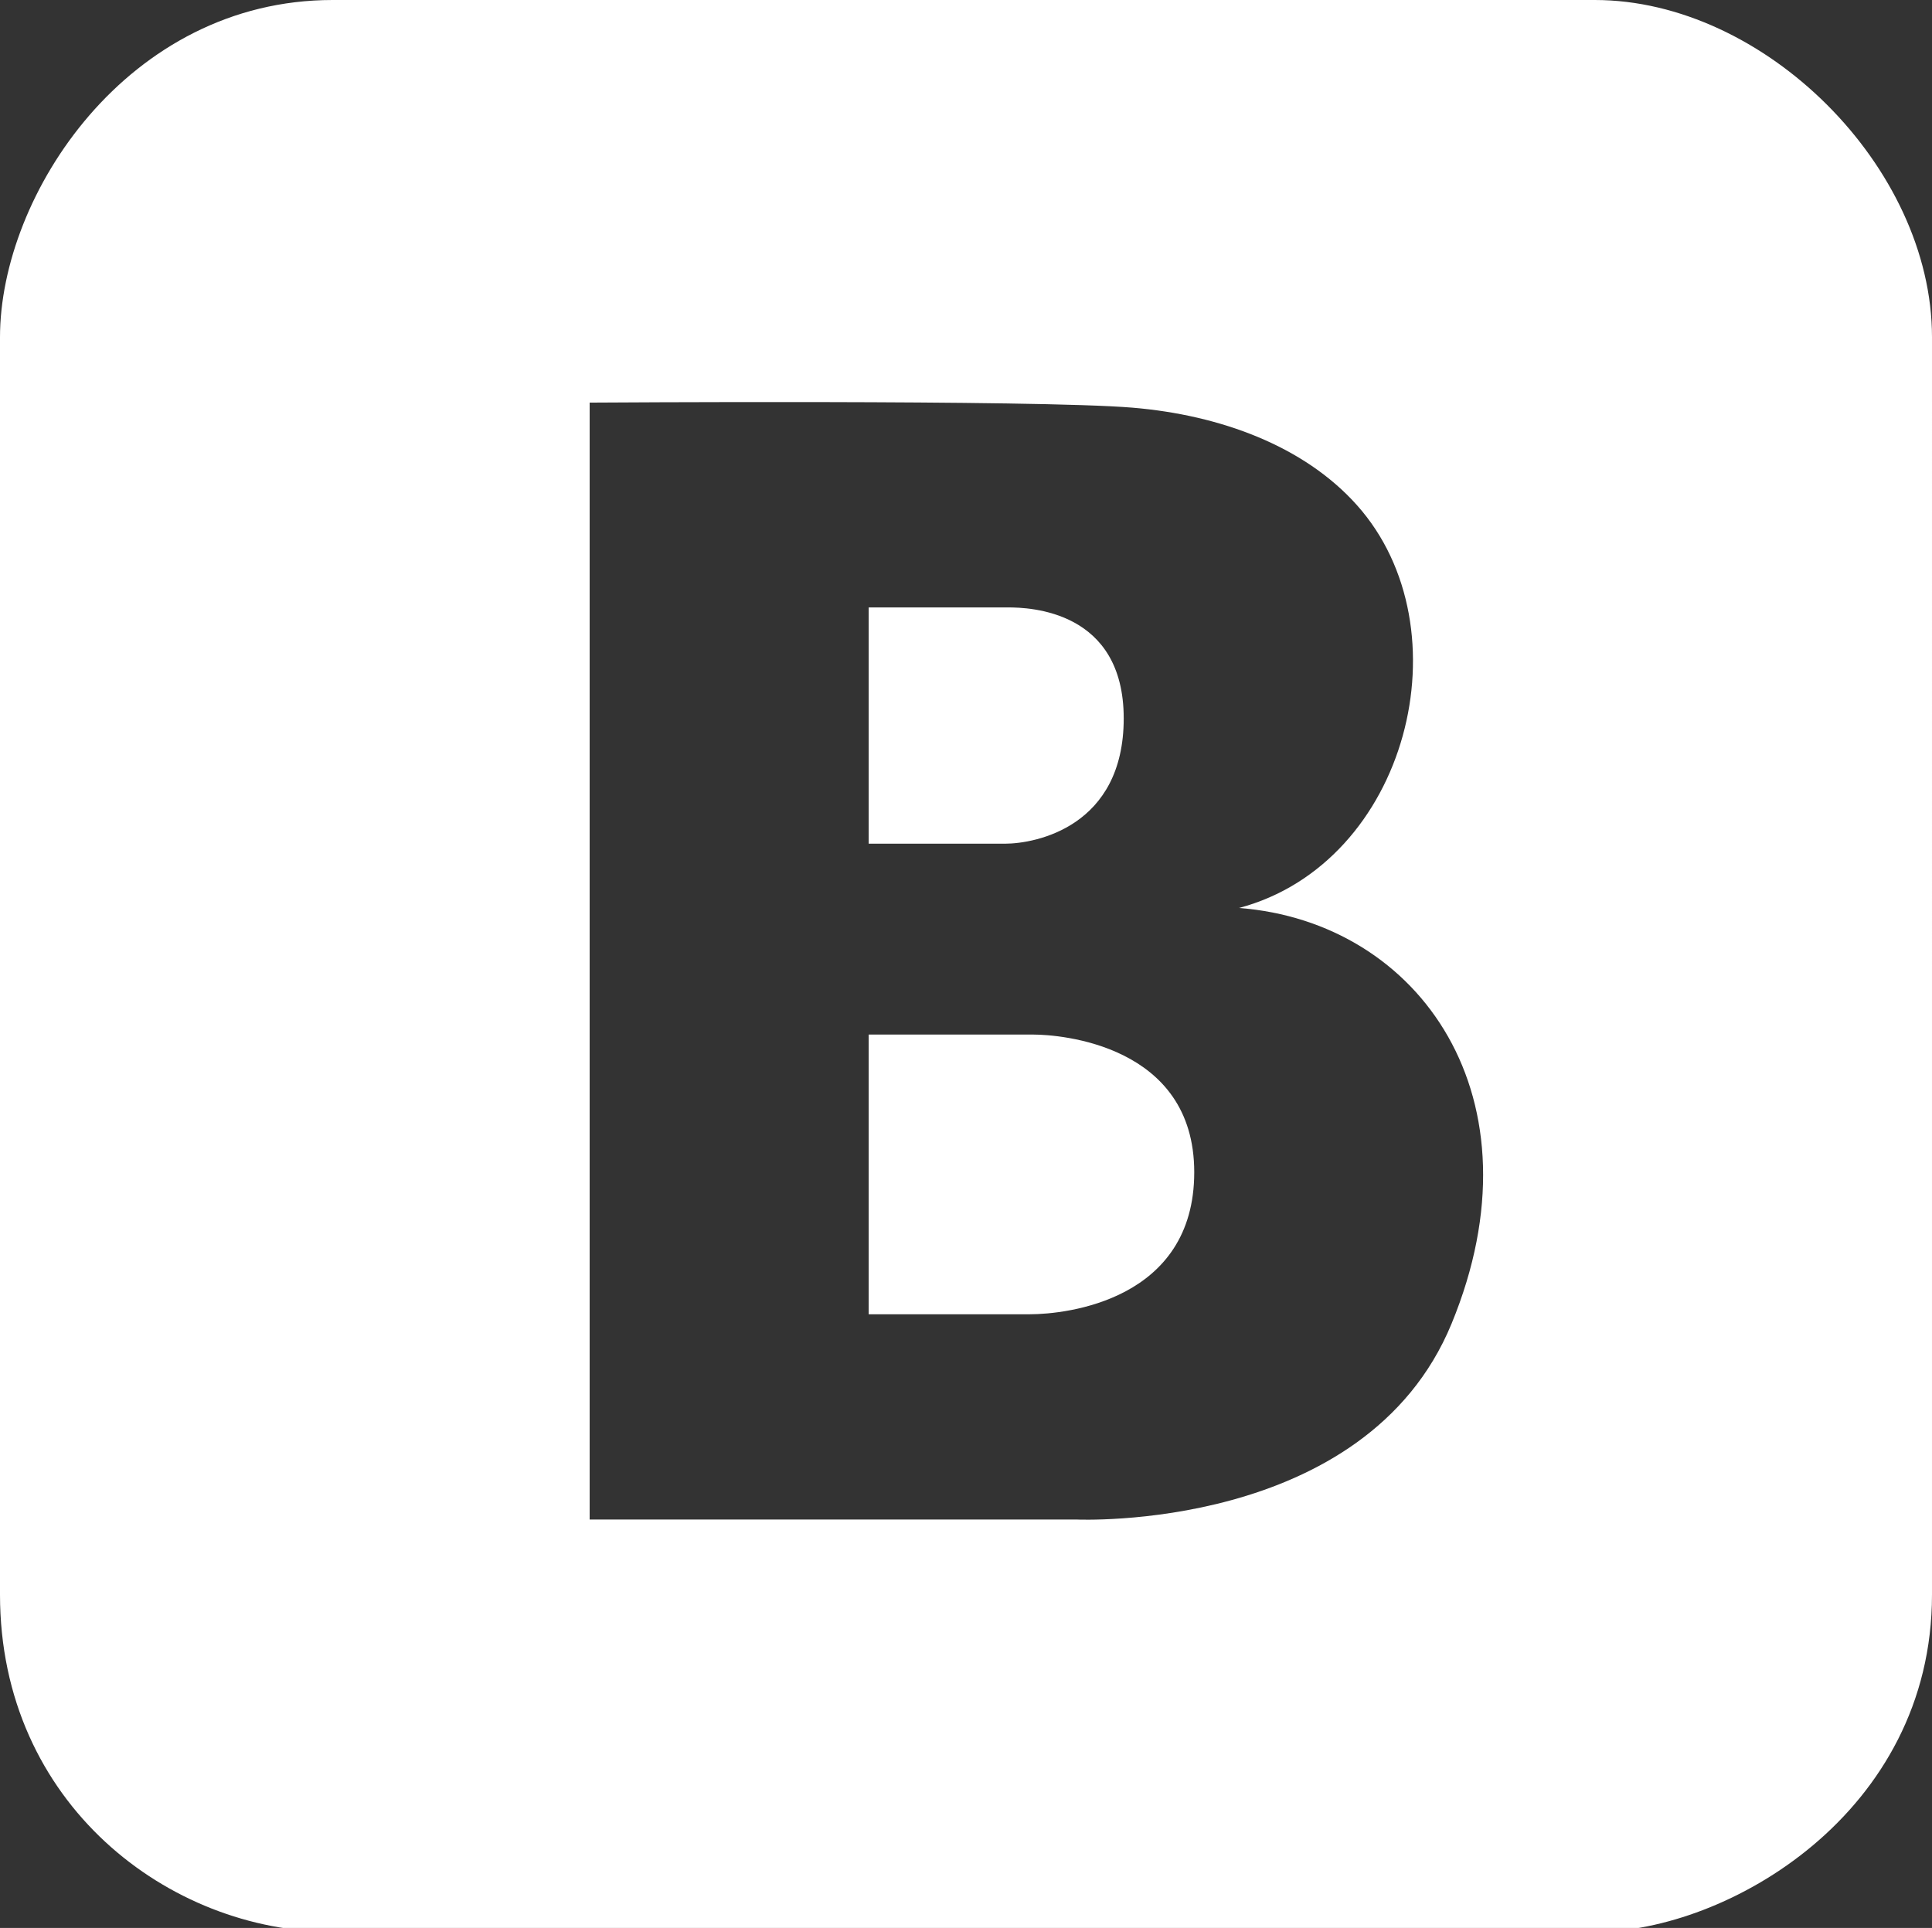
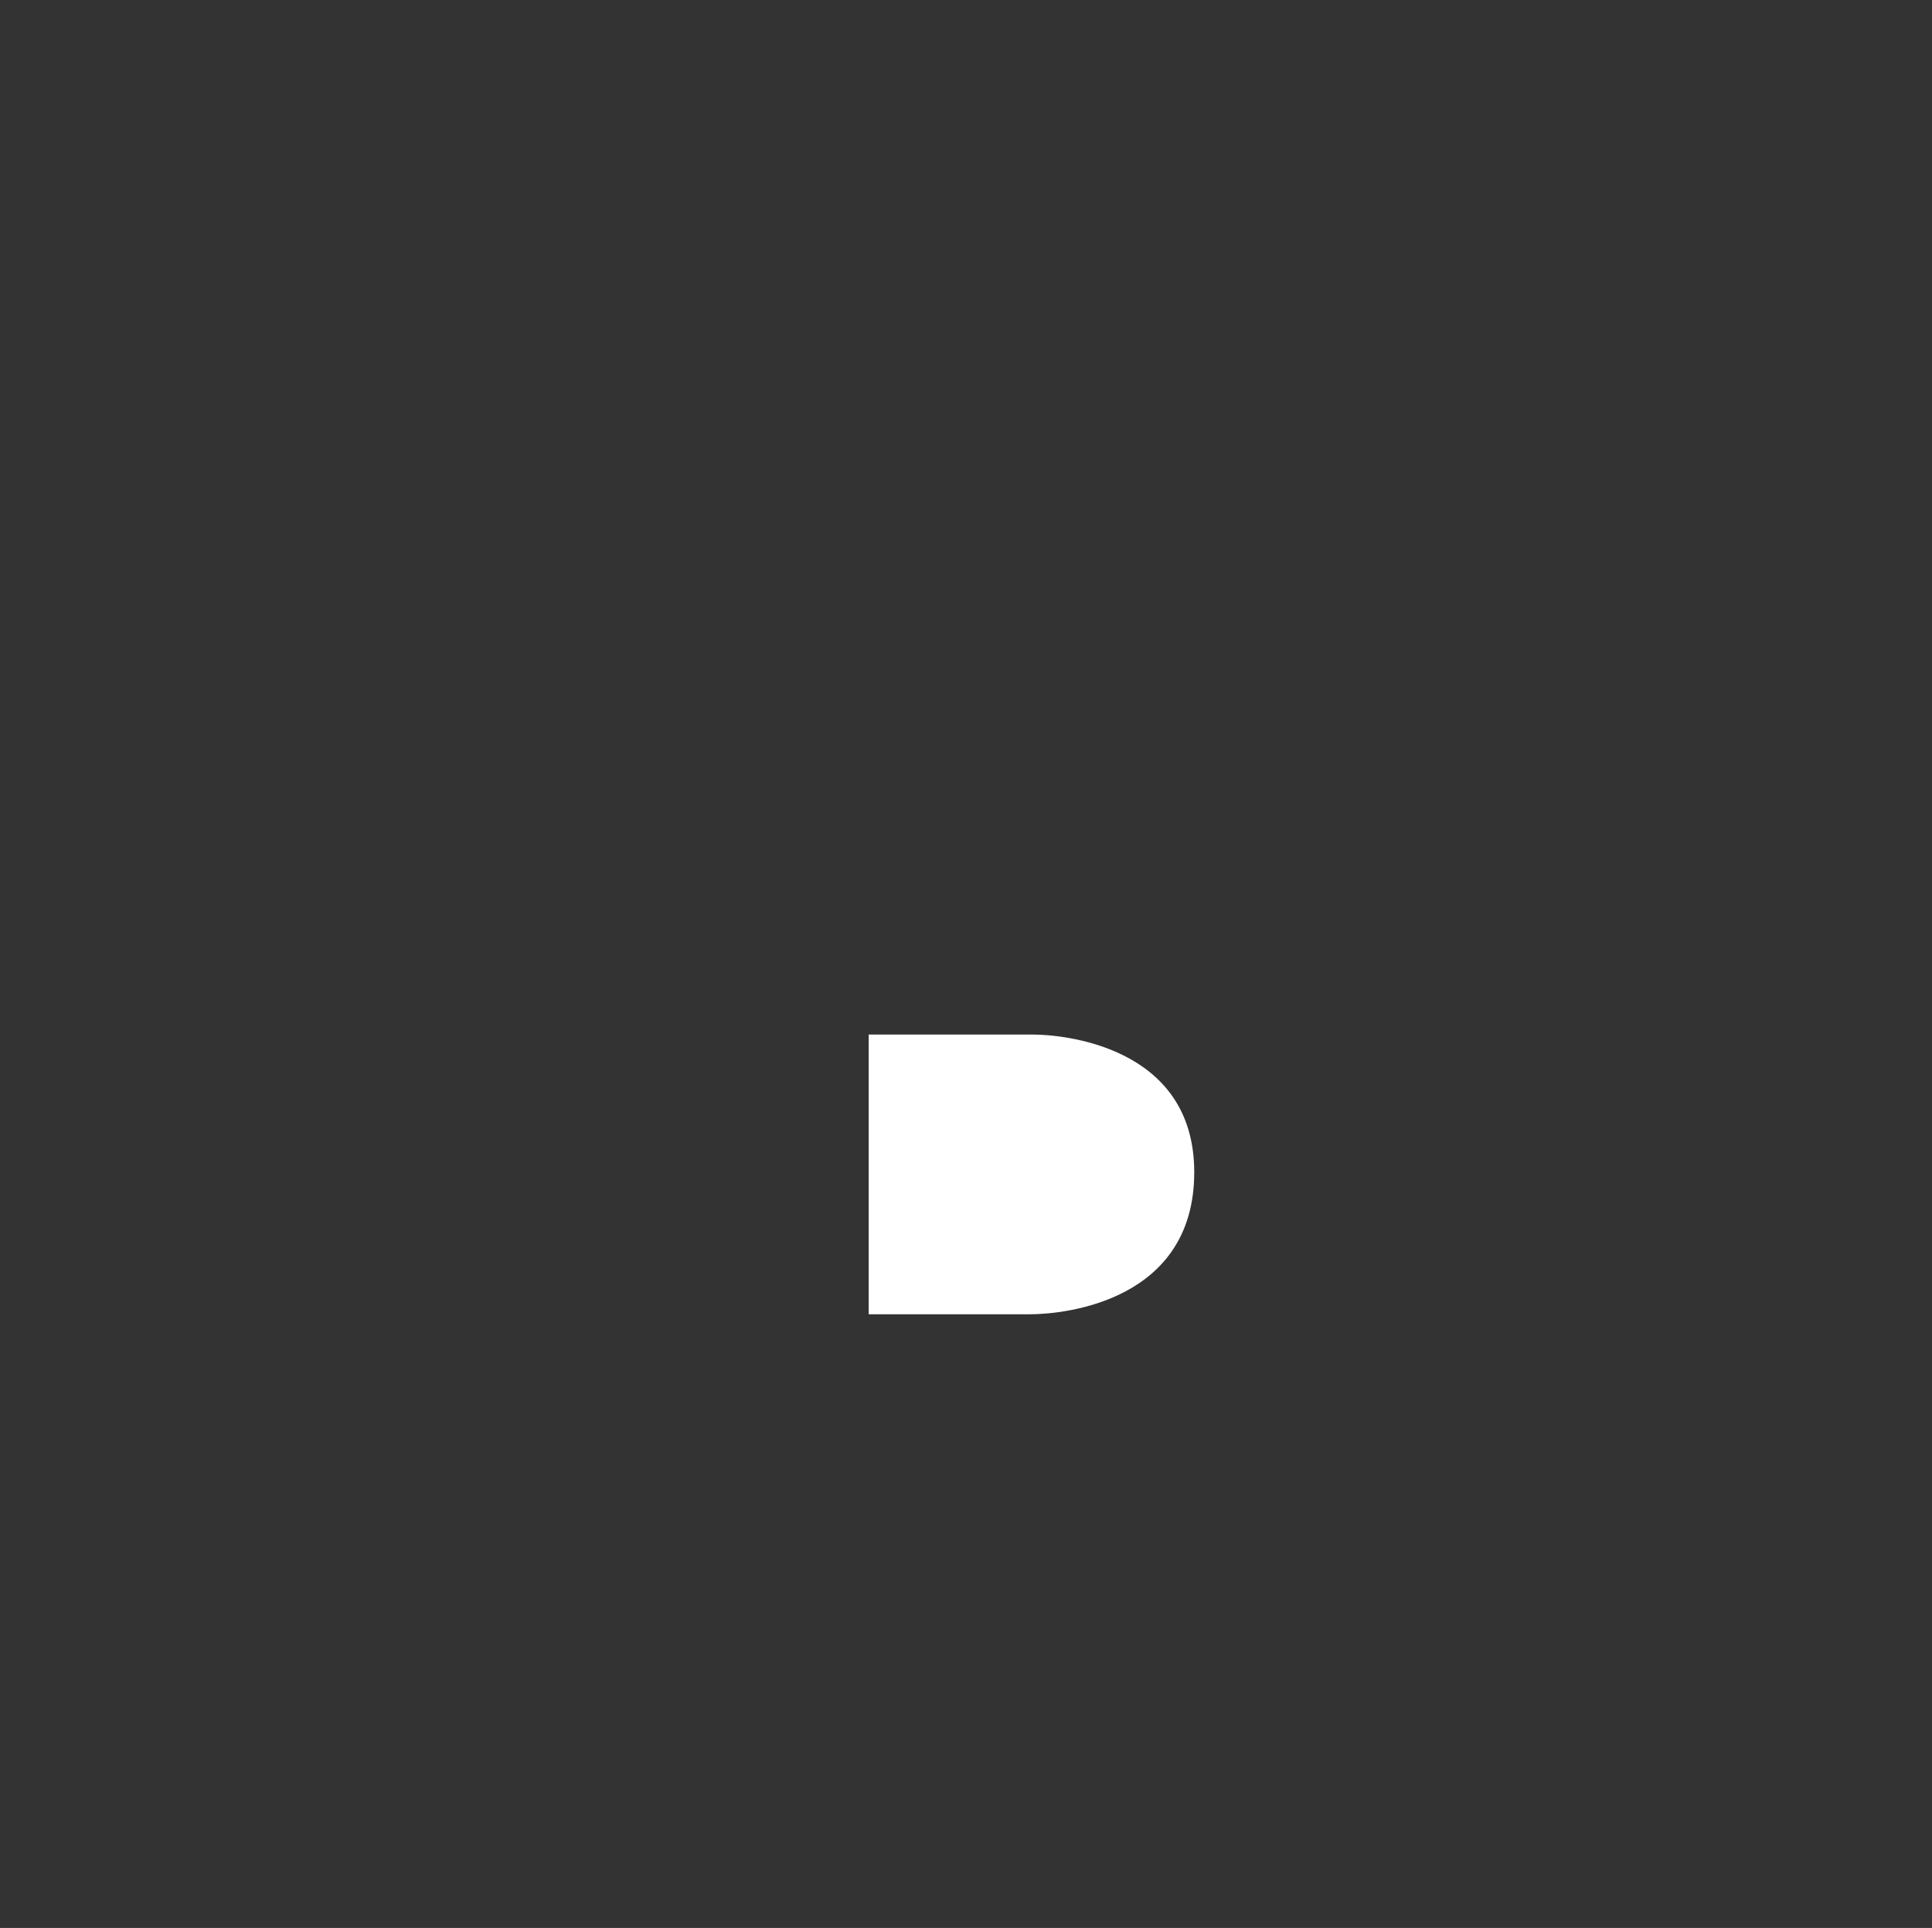
<svg xmlns="http://www.w3.org/2000/svg" version="1.1" id="Слой_1" x="0px" y="0px" viewBox="0 0 30.93 30.867" enable-background="new 0 0 30.93 30.867" xml:space="preserve">
  <rect x="0" y="0" width="30.93" height="30.867" fill="#333333" stroke="none" />
  <g>
-     <path fill="#FFFFFF" d="M25.531,0H5.325C2.042,0,0,3.121,0,5.399v20.132c0,3.35,2.712,5.399,5.325,5.399h20.206   c2.122,0,5.399-1.9,5.399-5.399V5.399C30.93,2.674,28.248,0,25.531,0z M23.238,21.194c-1.381,3.351-6.009,3.134-6.009,3.134H9.44   V6.446c0,0,7.143-0.049,8.691,0.081c1.407,0.118,2.747,0.614,3.592,1.56c1.766,1.976,0.818,5.73-1.887,6.45   C22.739,14.76,24.724,17.589,23.238,21.194z" />
-     <path fill="#FFFFFF" d="M17.99,11.502c0-1.73-1.505-1.777-1.853-1.777c-0.347,0-2.23,0-2.23,0v3.783c0,0,1.684,0,2.181,0   S17.99,13.233,17.99,11.502z" />
    <path fill="#FFFFFF" d="M16.547,16.564c-0.411,0-2.64,0-2.64,0v4.478c0,0,1.994,0,2.581,0c0.588,0,2.631-0.226,2.631-2.274   C19.119,16.72,16.958,16.564,16.547,16.564z" />
  </g>
</svg>